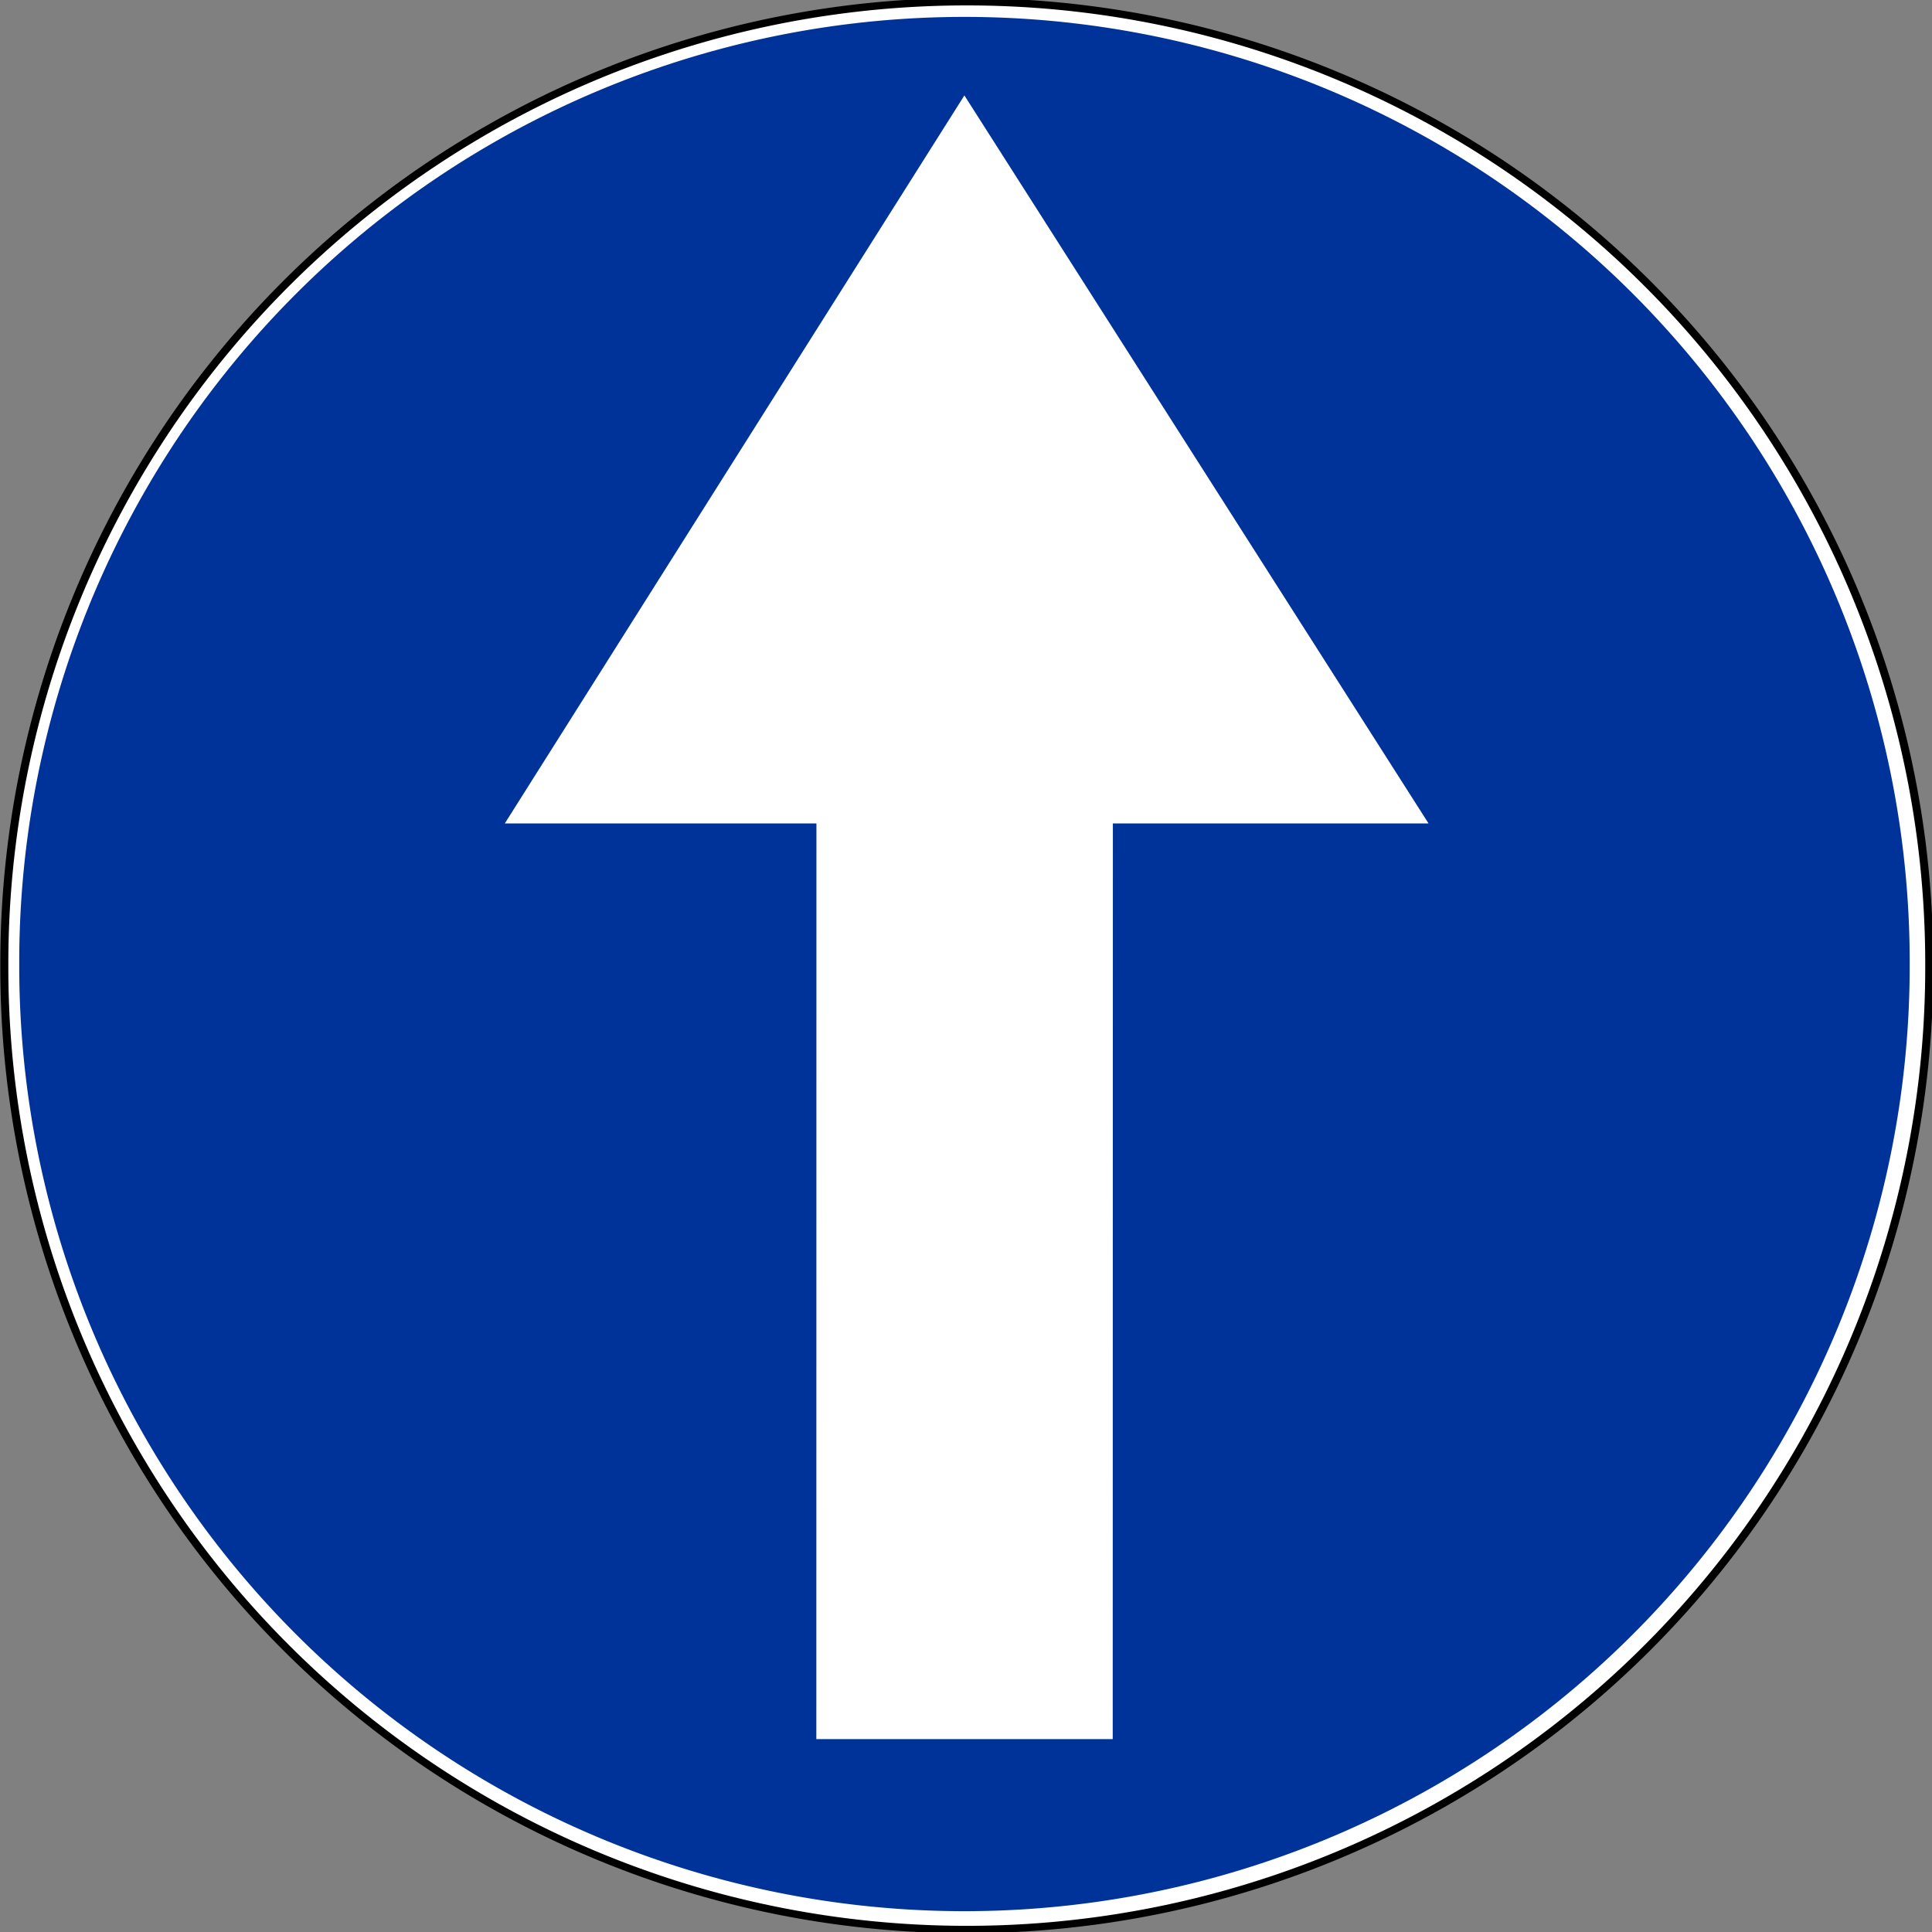
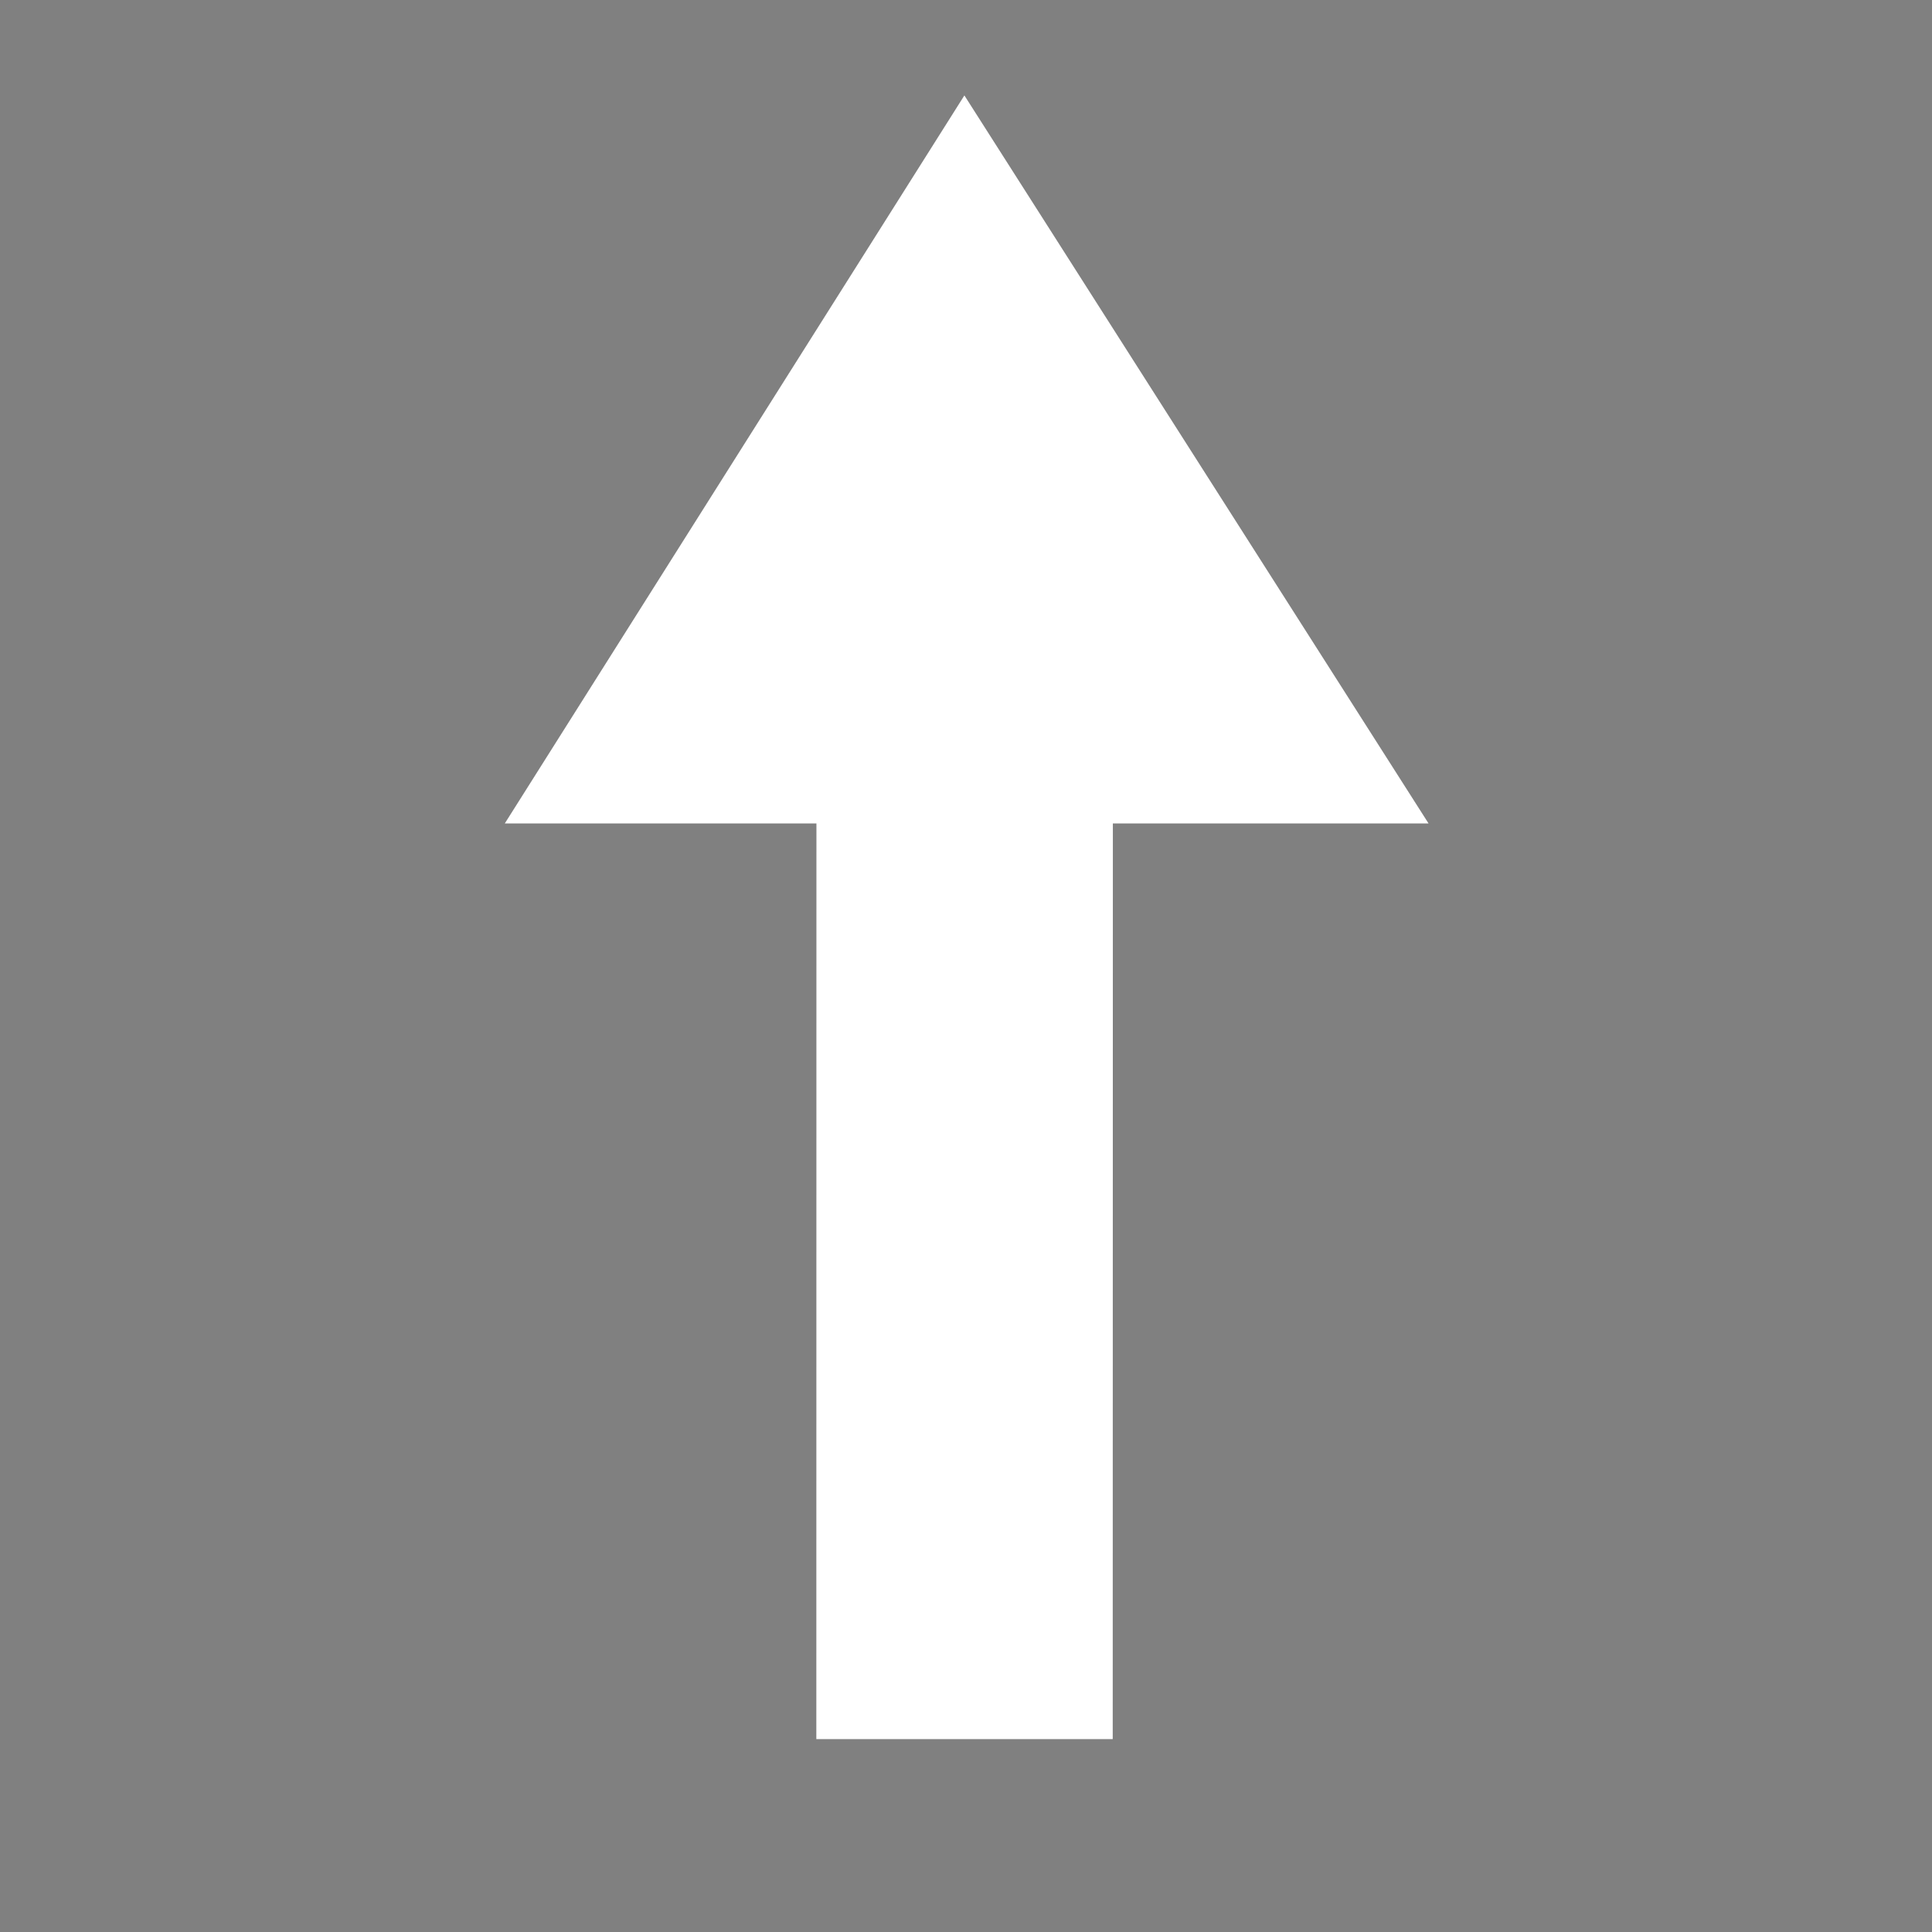
<svg xmlns="http://www.w3.org/2000/svg" version="1.1" width="498.98" height="498.98" id="svg3809">
  <rect width="100%" height="100%" fill="#808080" stroke="none" />
  <defs id="defs3811" />
  <g transform="translate(0,-553.382)" id="layer1">
-     <path d="m 628.571,549.505 a 234.286,254.286 0 1 1 -468.571,0 234.286,254.286 0 1 1 468.571,0 z" transform="matrix(1.061,0,0,0.977,-168.645,265.909)" id="path3803" style="fill:#ffffff;fill-opacity:1;stroke:#000000;stroke-width:1.957;stroke-miterlimit:4;stroke-opacity:1;stroke-dasharray:none" />
-     <path d="m 628.571,549.505 a 234.286,254.286 0 1 1 -468.571,0 234.286,254.286 0 1 1 468.571,0 z" transform="matrix(1.042,0,0,0.96,-161.751,274.842)" id="path3805" style="fill:#003399;fill-opacity:1;stroke:none" />
+     <path d="m 628.571,549.505 z" transform="matrix(1.042,0,0,0.96,-161.751,274.842)" id="path3805" style="fill:#003399;fill-opacity:1;stroke:none" />
    <path d="m 130.371,766.059 80.489,0 -0.025,236.489 76.548,0 0.038,-236.489 81.533,0 L 249.074,578.027 130.371,766.059 z" id="path3807" style="fill:#ffffff;fill-opacity:1;fill-rule:nonzero;stroke:none" />
  </g>
</svg>